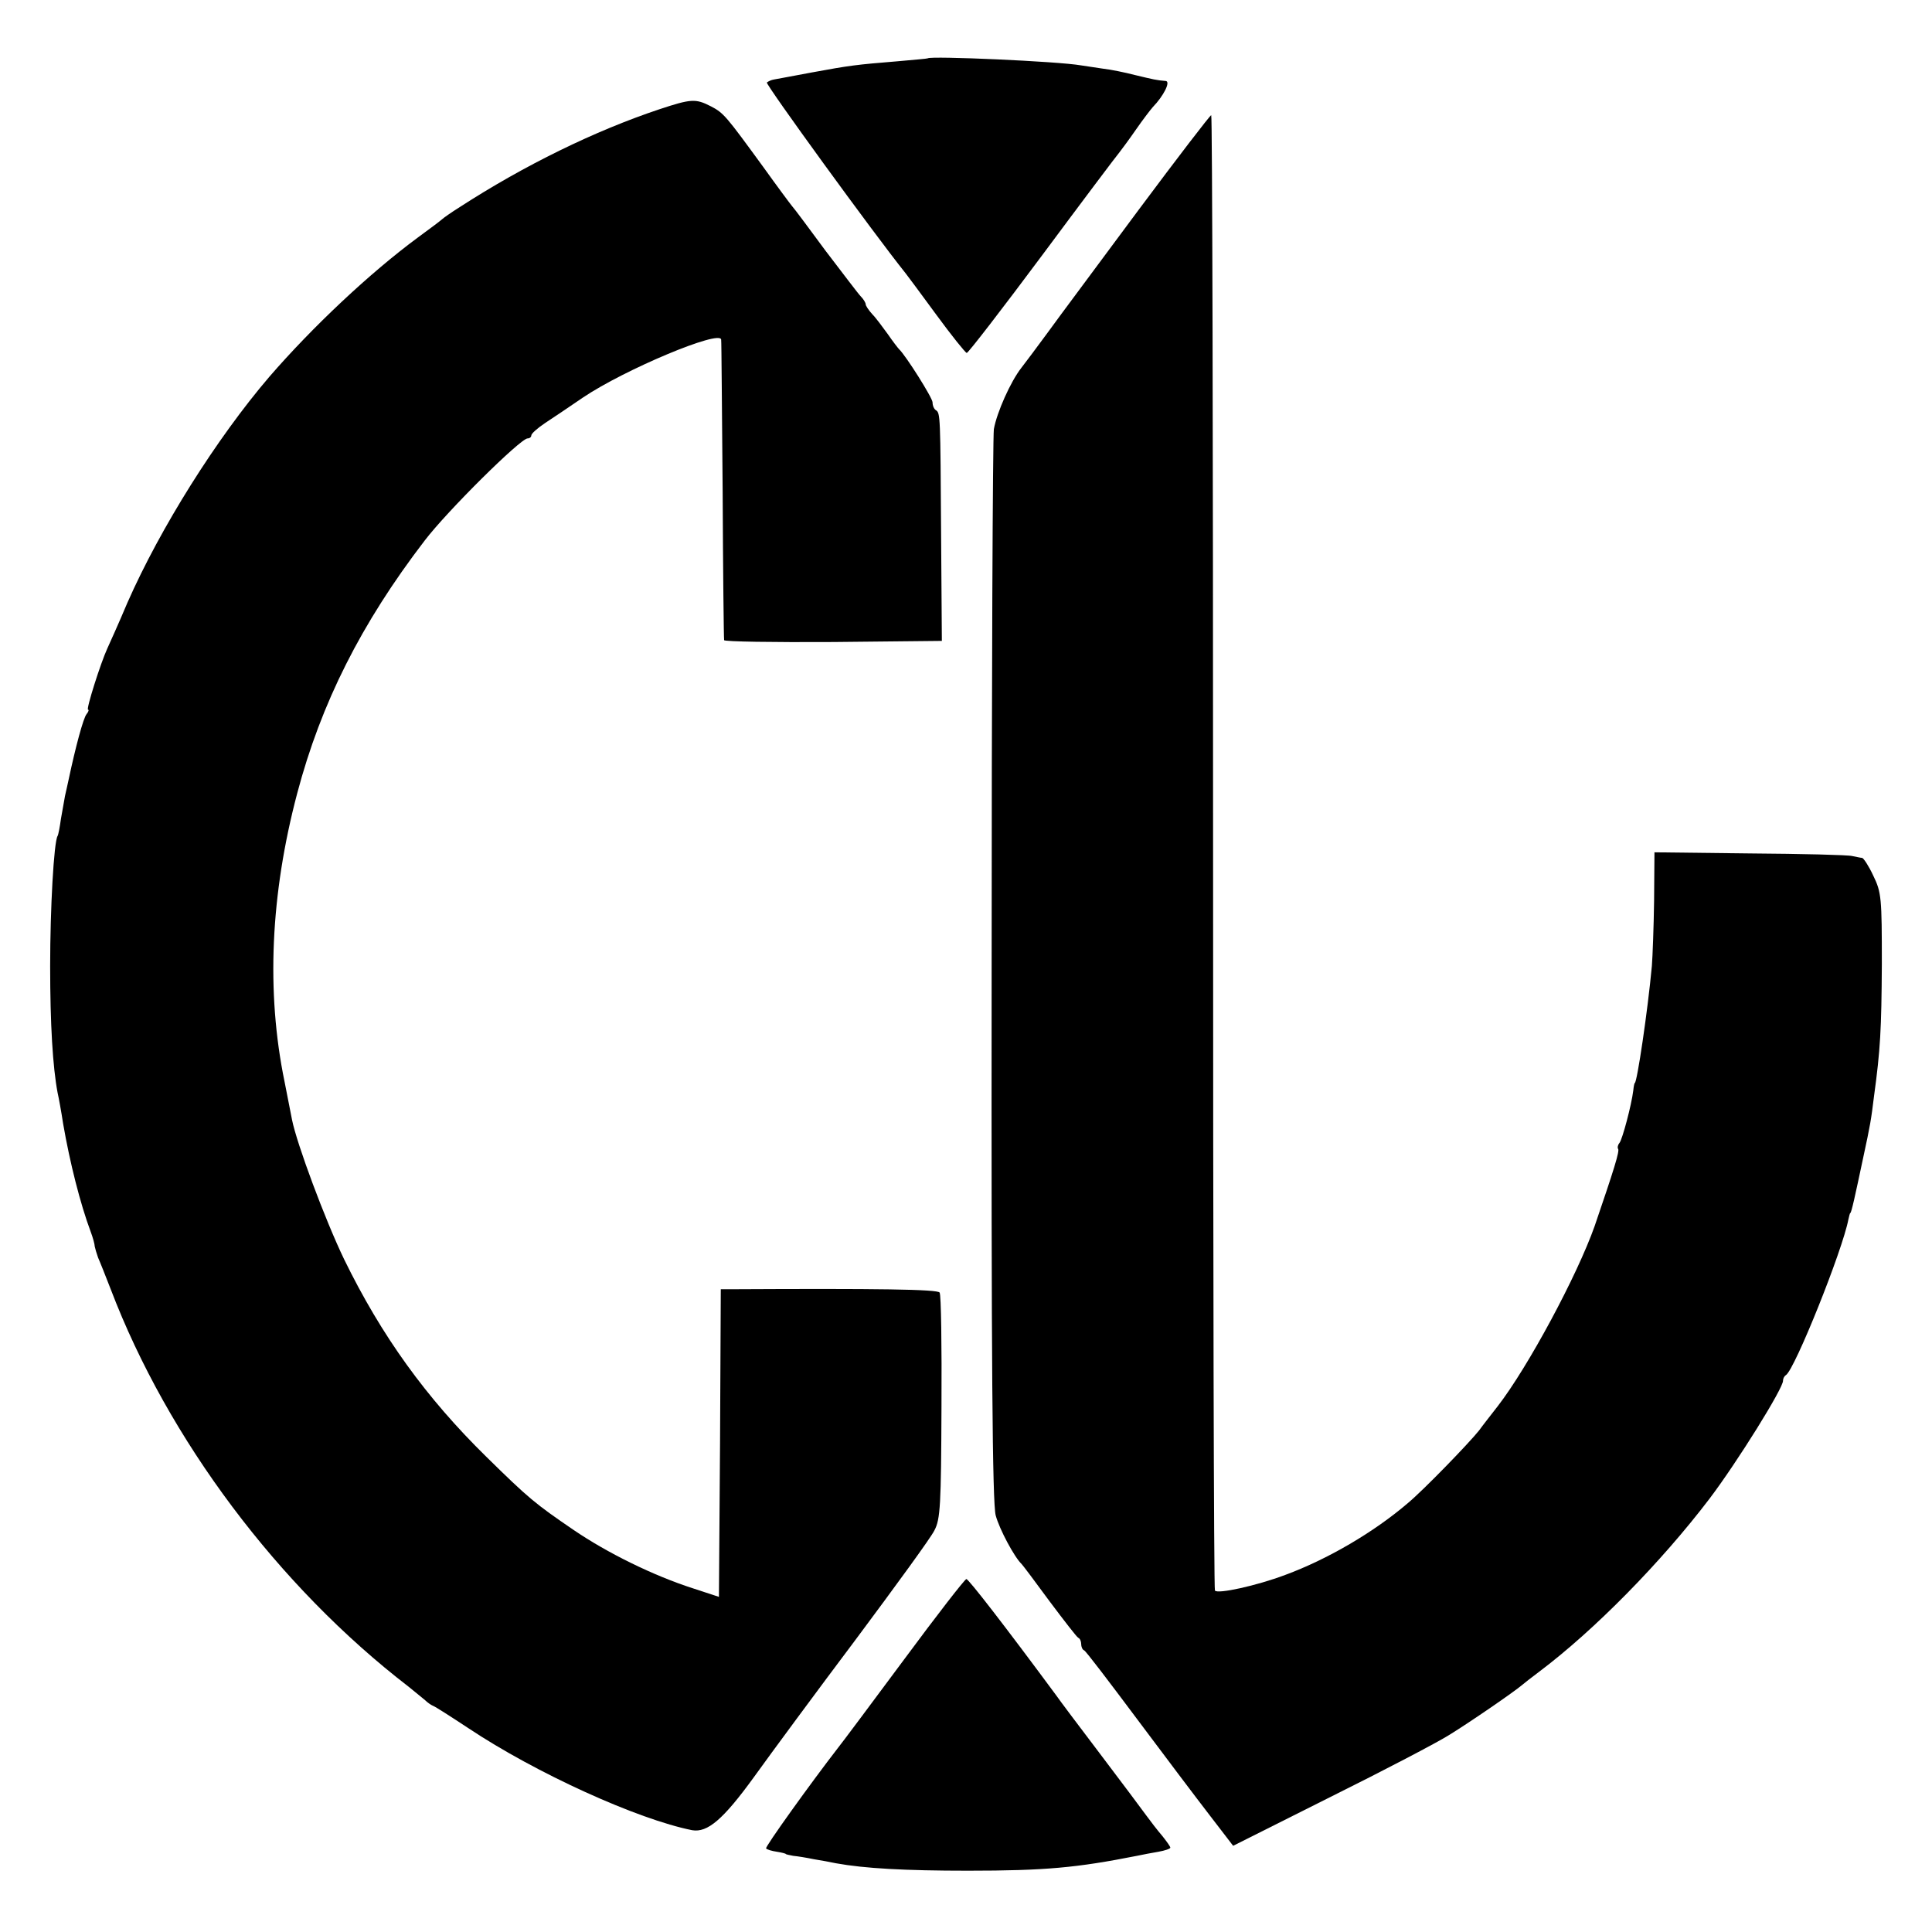
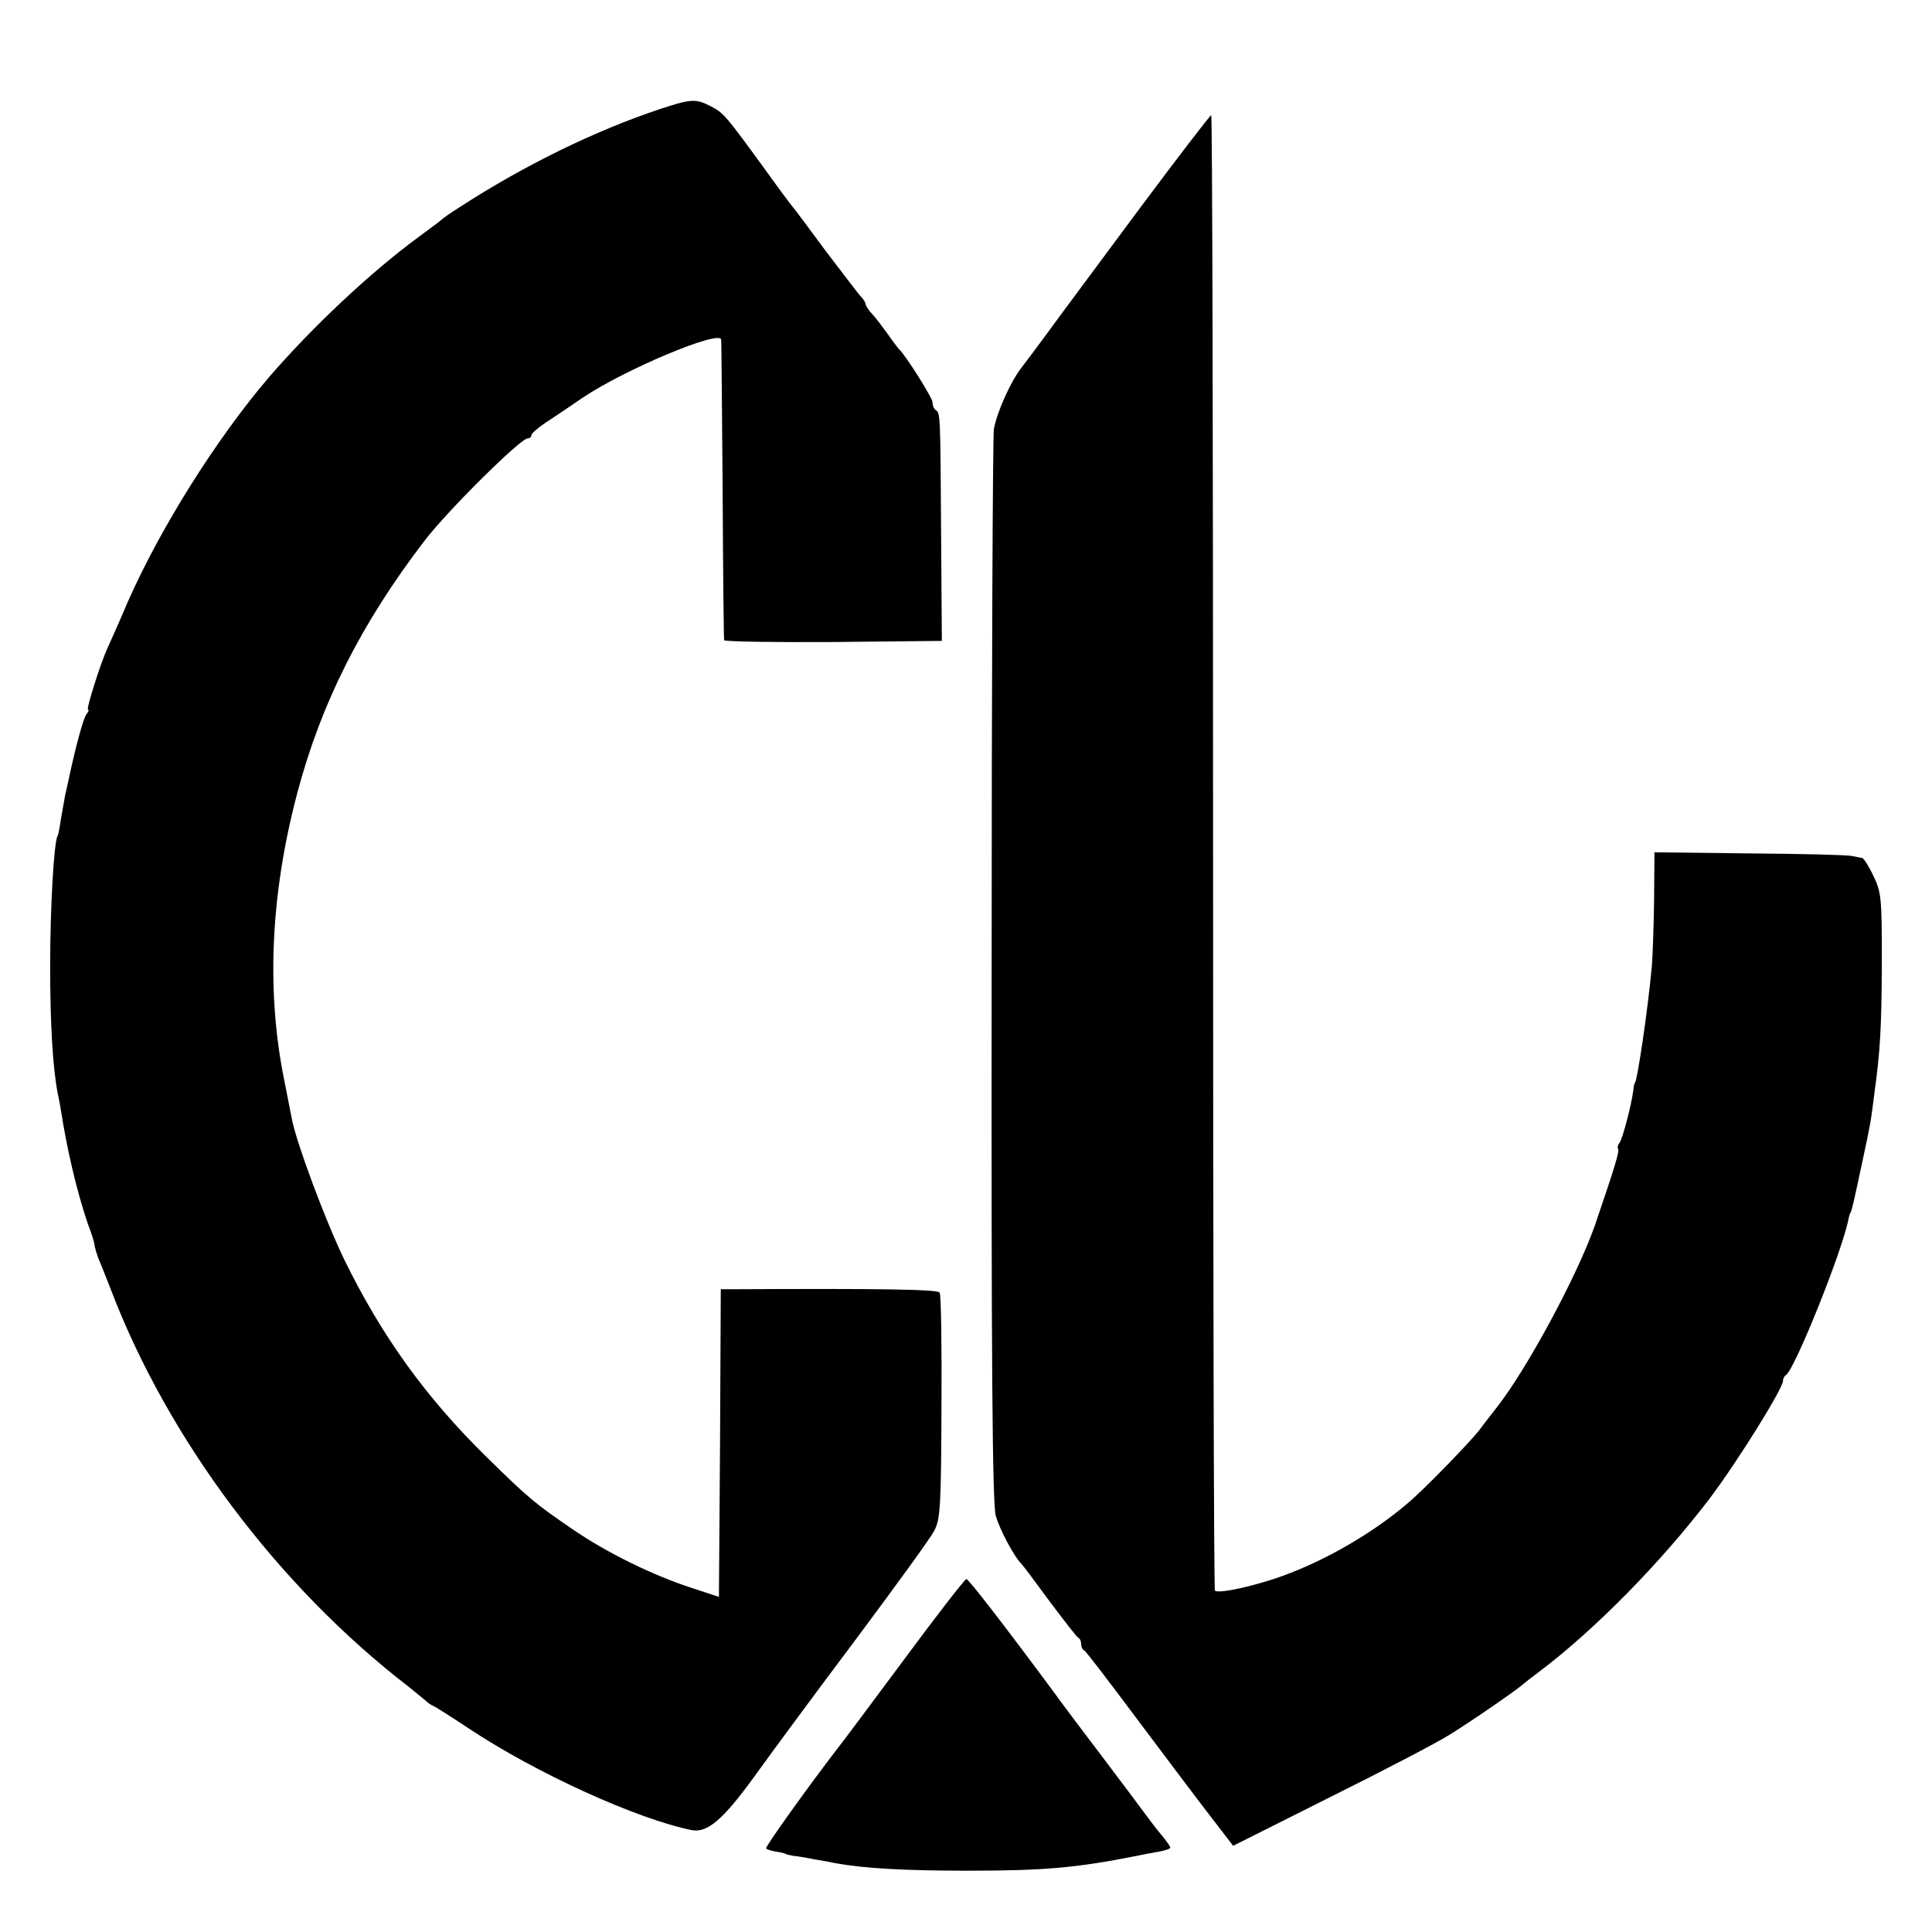
<svg xmlns="http://www.w3.org/2000/svg" version="1.0" width="520pt" height="520pt" viewBox="0 0 520 520" preserveAspectRatio="xMidYMid meet">
  <g transform="translate(0,520) scale(0.1,-0.1)" fill="#000000" stroke="none">
-     <path d="M2497 5043 c-1 -1 -38 -4 -82 -8 -110 -9 -127 -11 -230 -30 -49 -9 -95 -18 -102 -19 -7 -1 -15 -5 -19 -8 -4 -5 288 -407 373 -513 4 -5 42 -56 83 -112 41 -56 78 -102 82 -103 4 0 95 118 203 263 107 144 201 269 208 277 7 9 27 36 45 62 18 26 38 52 45 60 29 30 48 68 35 70 -25 2 -33 4 -83 16 -27 7 -66 15 -85 17 -19 3 -46 7 -60 9 -62 11 -406 26 -413 19z" />
    <path d="M1775 4906 c-174 -58 -364 -151 -537 -263 -24 -15 -45 -30 -48 -33 -3 -3 -32 -25 -65 -49 -130 -96 -284 -241 -400 -375 -142 -166 -293 -406 -382 -608 -24 -57 -49 -112 -54 -123 -18 -39 -58 -165 -52 -165 3 0 1 -6 -4 -12 -9 -11 -30 -90 -48 -175 -3 -13 -7 -33 -10 -45 -2 -12 -7 -40 -11 -62 -3 -22 -7 -43 -9 -46 -10 -16 -20 -195 -20 -350 0 -157 7 -272 20 -341 3 -13 10 -51 15 -84 18 -104 46 -215 74 -290 6 -16 11 -34 11 -40 1 -5 5 -19 9 -30 5 -11 20 -49 34 -85 154 -404 451 -800 802 -1070 17 -14 37 -30 44 -36 6 -6 16 -13 21 -15 6 -2 48 -29 95 -60 183 -122 457 -246 603 -275 41 -7 83 28 167 144 46 64 170 232 276 373 105 141 200 271 209 290 16 30 18 68 19 332 1 164 -1 303 -5 308 -5 9 -169 11 -556 9 l-33 0 -2 -414 -3 -414 -70 23 c-106 34 -230 95 -321 157 -104 71 -121 85 -235 197 -162 159 -282 325 -383 532 -51 106 -127 310 -140 375 -3 16 -12 62 -20 102 -50 242 -38 505 34 777 64 242 172 457 343 680 61 80 258 275 277 275 6 0 10 4 10 8 0 5 17 20 38 34 20 13 66 44 101 68 113 76 369 183 372 156 1 -6 2 -189 4 -406 1 -217 3 -398 4 -403 0 -4 133 -6 294 -5 l292 3 -2 285 c-2 323 -2 328 -14 336 -5 3 -9 12 -9 21 0 12 -72 126 -90 143 -3 3 -17 21 -30 40 -14 19 -32 44 -42 54 -10 11 -18 23 -18 27 0 4 -6 14 -13 21 -7 7 -49 63 -95 123 -45 61 -85 115 -90 120 -5 6 -40 53 -78 106 -100 137 -106 145 -141 163 -41 21 -53 20 -138 -8z" />
    <path d="M3063 4633 c-105 -142 -215 -289 -243 -328 -28 -38 -60 -81 -71 -95 -29 -37 -66 -120 -74 -165 -3 -22 -6 -679 -6 -1461 -1 -1049 2 -1432 11 -1463 10 -37 50 -112 70 -131 3 -3 37 -48 75 -100 39 -52 73 -96 77 -98 5 -2 8 -10 8 -17 0 -7 3 -15 8 -17 4 -1 67 -84 141 -183 74 -99 163 -217 197 -261 l63 -82 263 132 c145 72 288 147 318 166 57 35 176 117 197 135 6 5 26 21 45 35 149 112 328 294 459 466 75 99 200 300 198 318 0 5 3 12 8 15 24 16 152 335 168 419 2 9 4 17 5 17 3 0 13 46 35 150 19 88 21 100 29 165 17 124 20 180 21 355 0 178 -1 193 -23 238 -12 26 -26 47 -30 48 -4 0 -16 3 -27 5 -11 3 -135 6 -276 7 l-256 3 -1 -131 c-1 -71 -4 -150 -6 -175 -11 -120 -40 -315 -46 -315 -1 0 -3 -9 -4 -20 -5 -40 -29 -130 -37 -141 -5 -6 -6 -13 -4 -16 5 -5 -11 -56 -63 -208 -47 -133 -179 -379 -261 -485 -17 -22 -40 -51 -50 -65 -27 -34 -148 -159 -191 -195 -92 -79 -217 -152 -331 -194 -77 -29 -182 -52 -189 -42 -3 5 -5 901 -5 1990 0 1090 -2 1981 -5 1981 -3 0 -92 -116 -197 -257z" />
    <path d="M2433 733 c-89 -120 -169 -227 -178 -238 -72 -93 -197 -267 -193 -270 2 -3 15 -7 29 -9 13 -2 24 -5 24 -6 0 -1 9 -3 20 -5 11 -1 36 -5 55 -9 19 -3 46 -8 60 -11 77 -14 186 -20 355 -20 209 0 293 8 455 40 14 3 40 8 58 11 17 3 32 8 32 11 0 3 -10 17 -22 32 -13 15 -32 40 -43 55 -11 15 -66 89 -123 164 -57 75 -111 147 -120 160 -136 184 -235 312 -241 312 -4 0 -80 -98 -168 -217z" />
  </g>
</svg>